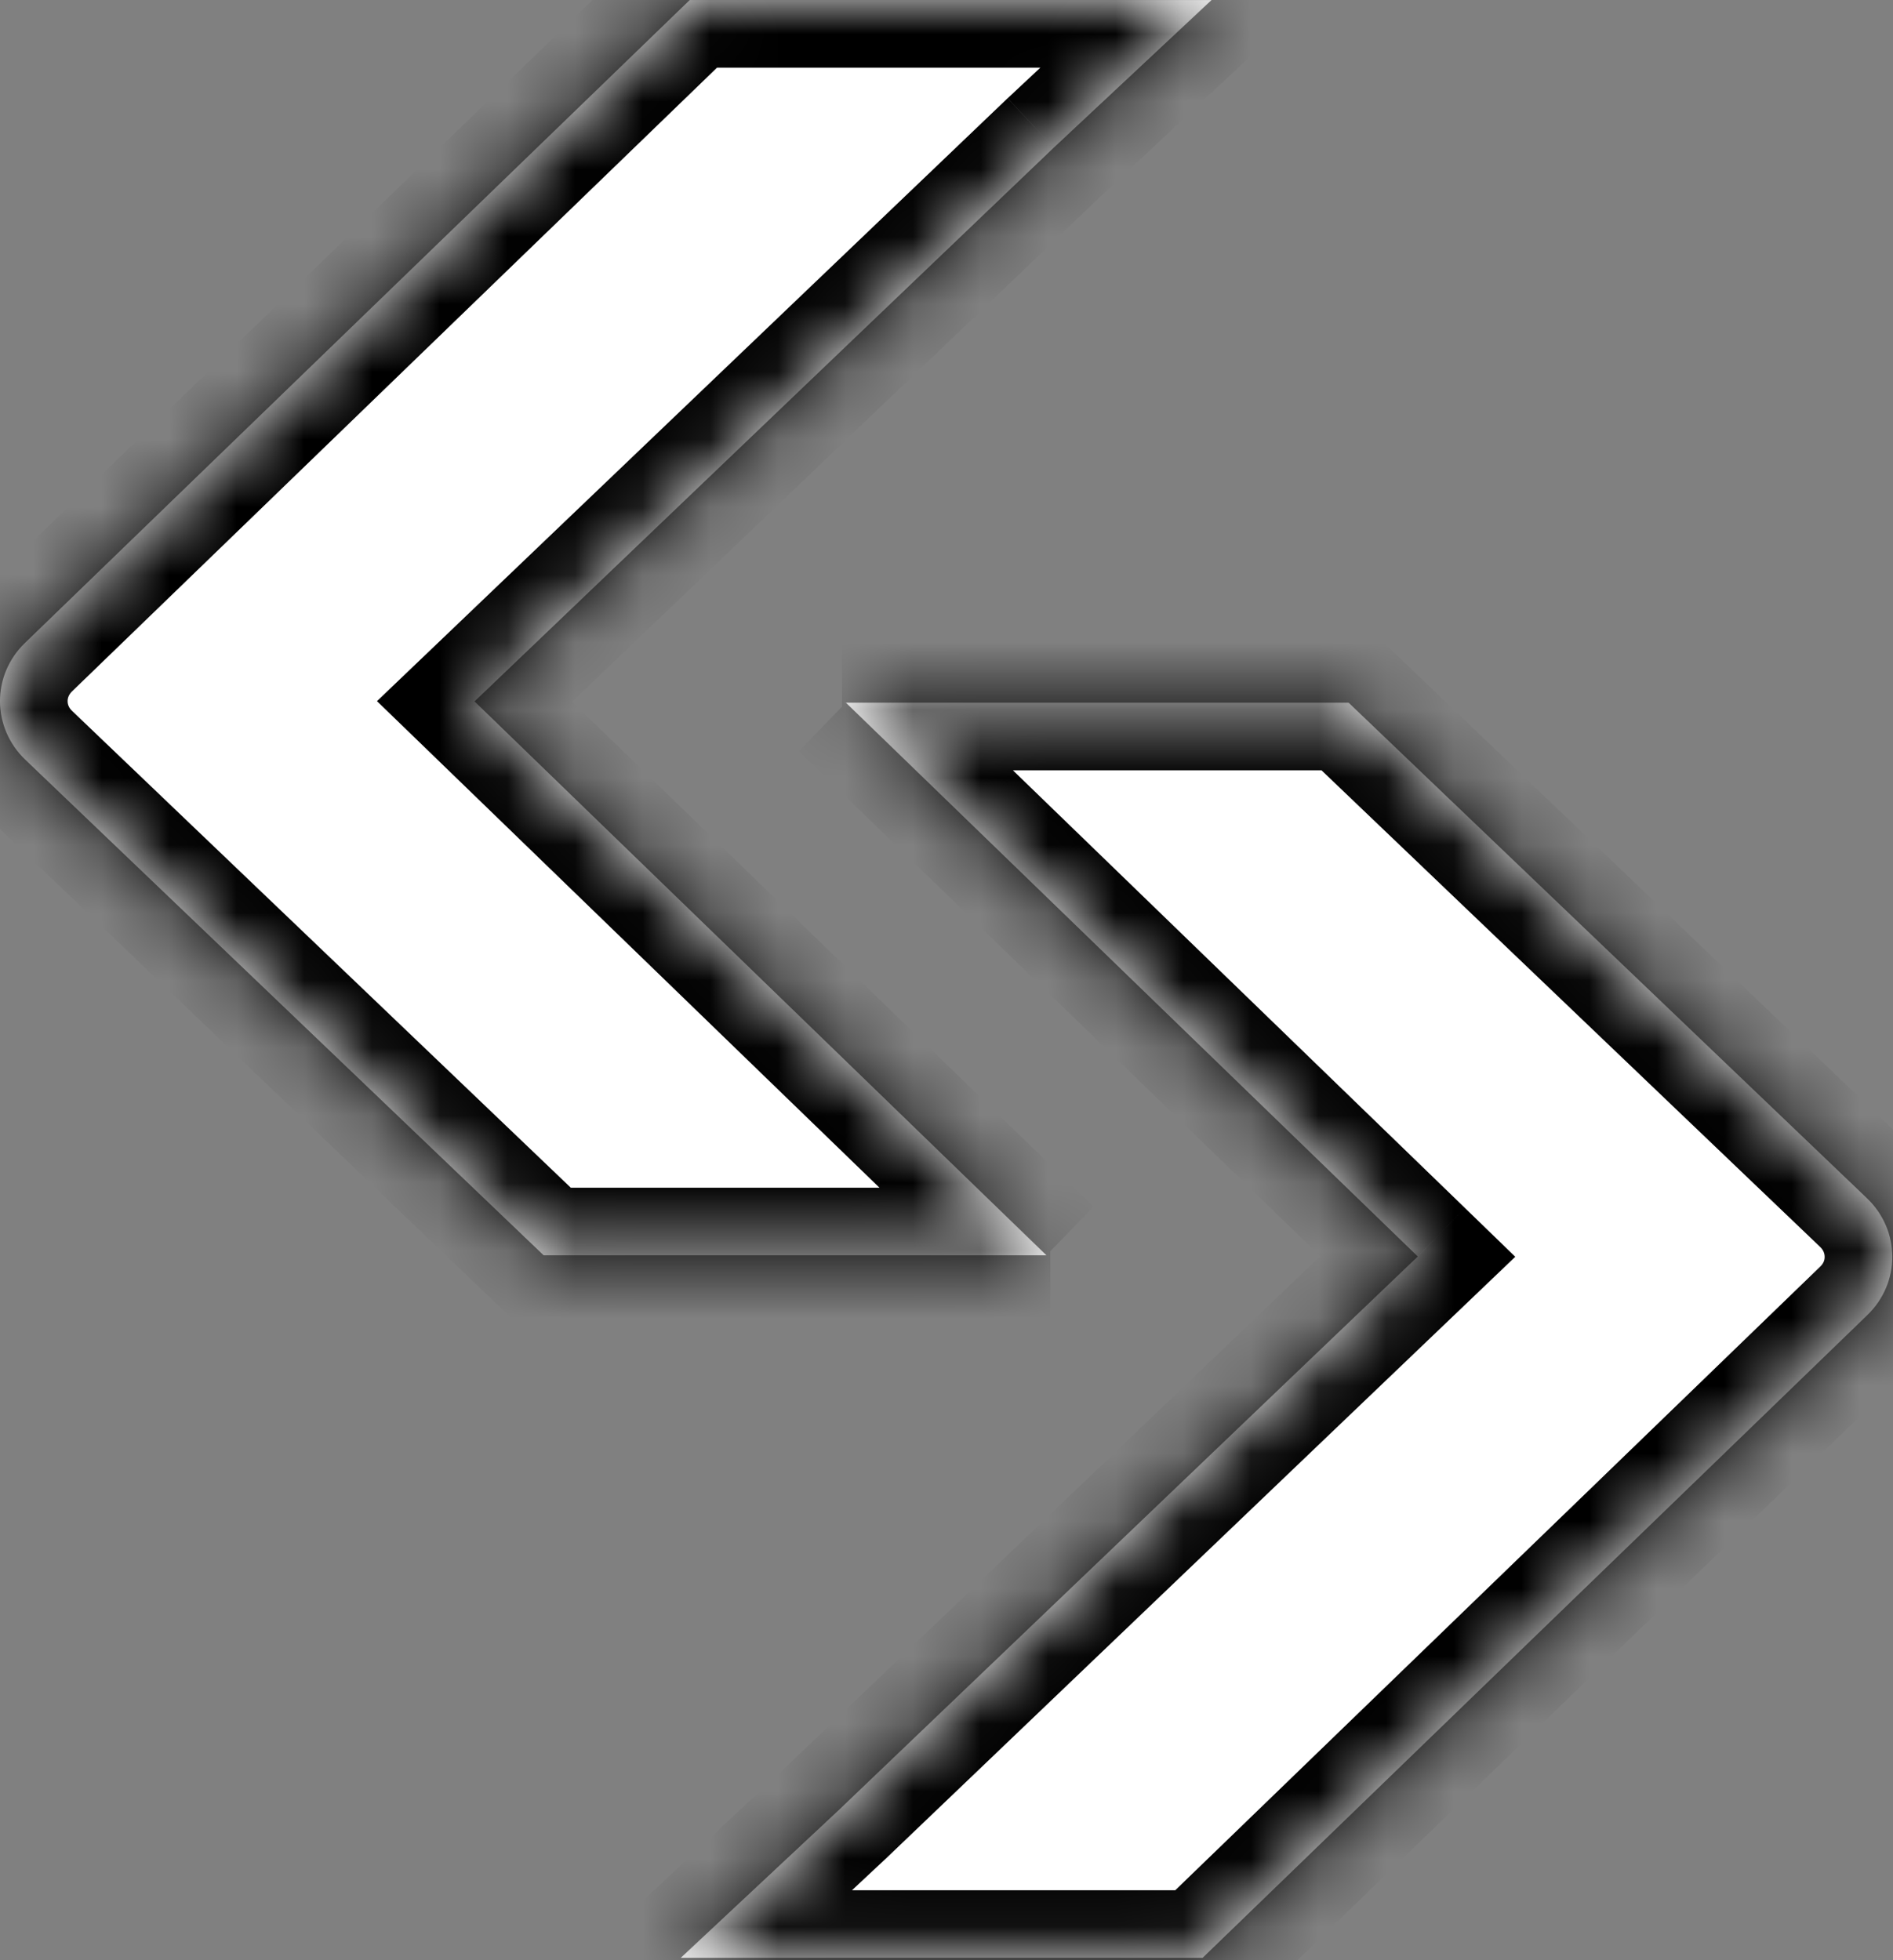
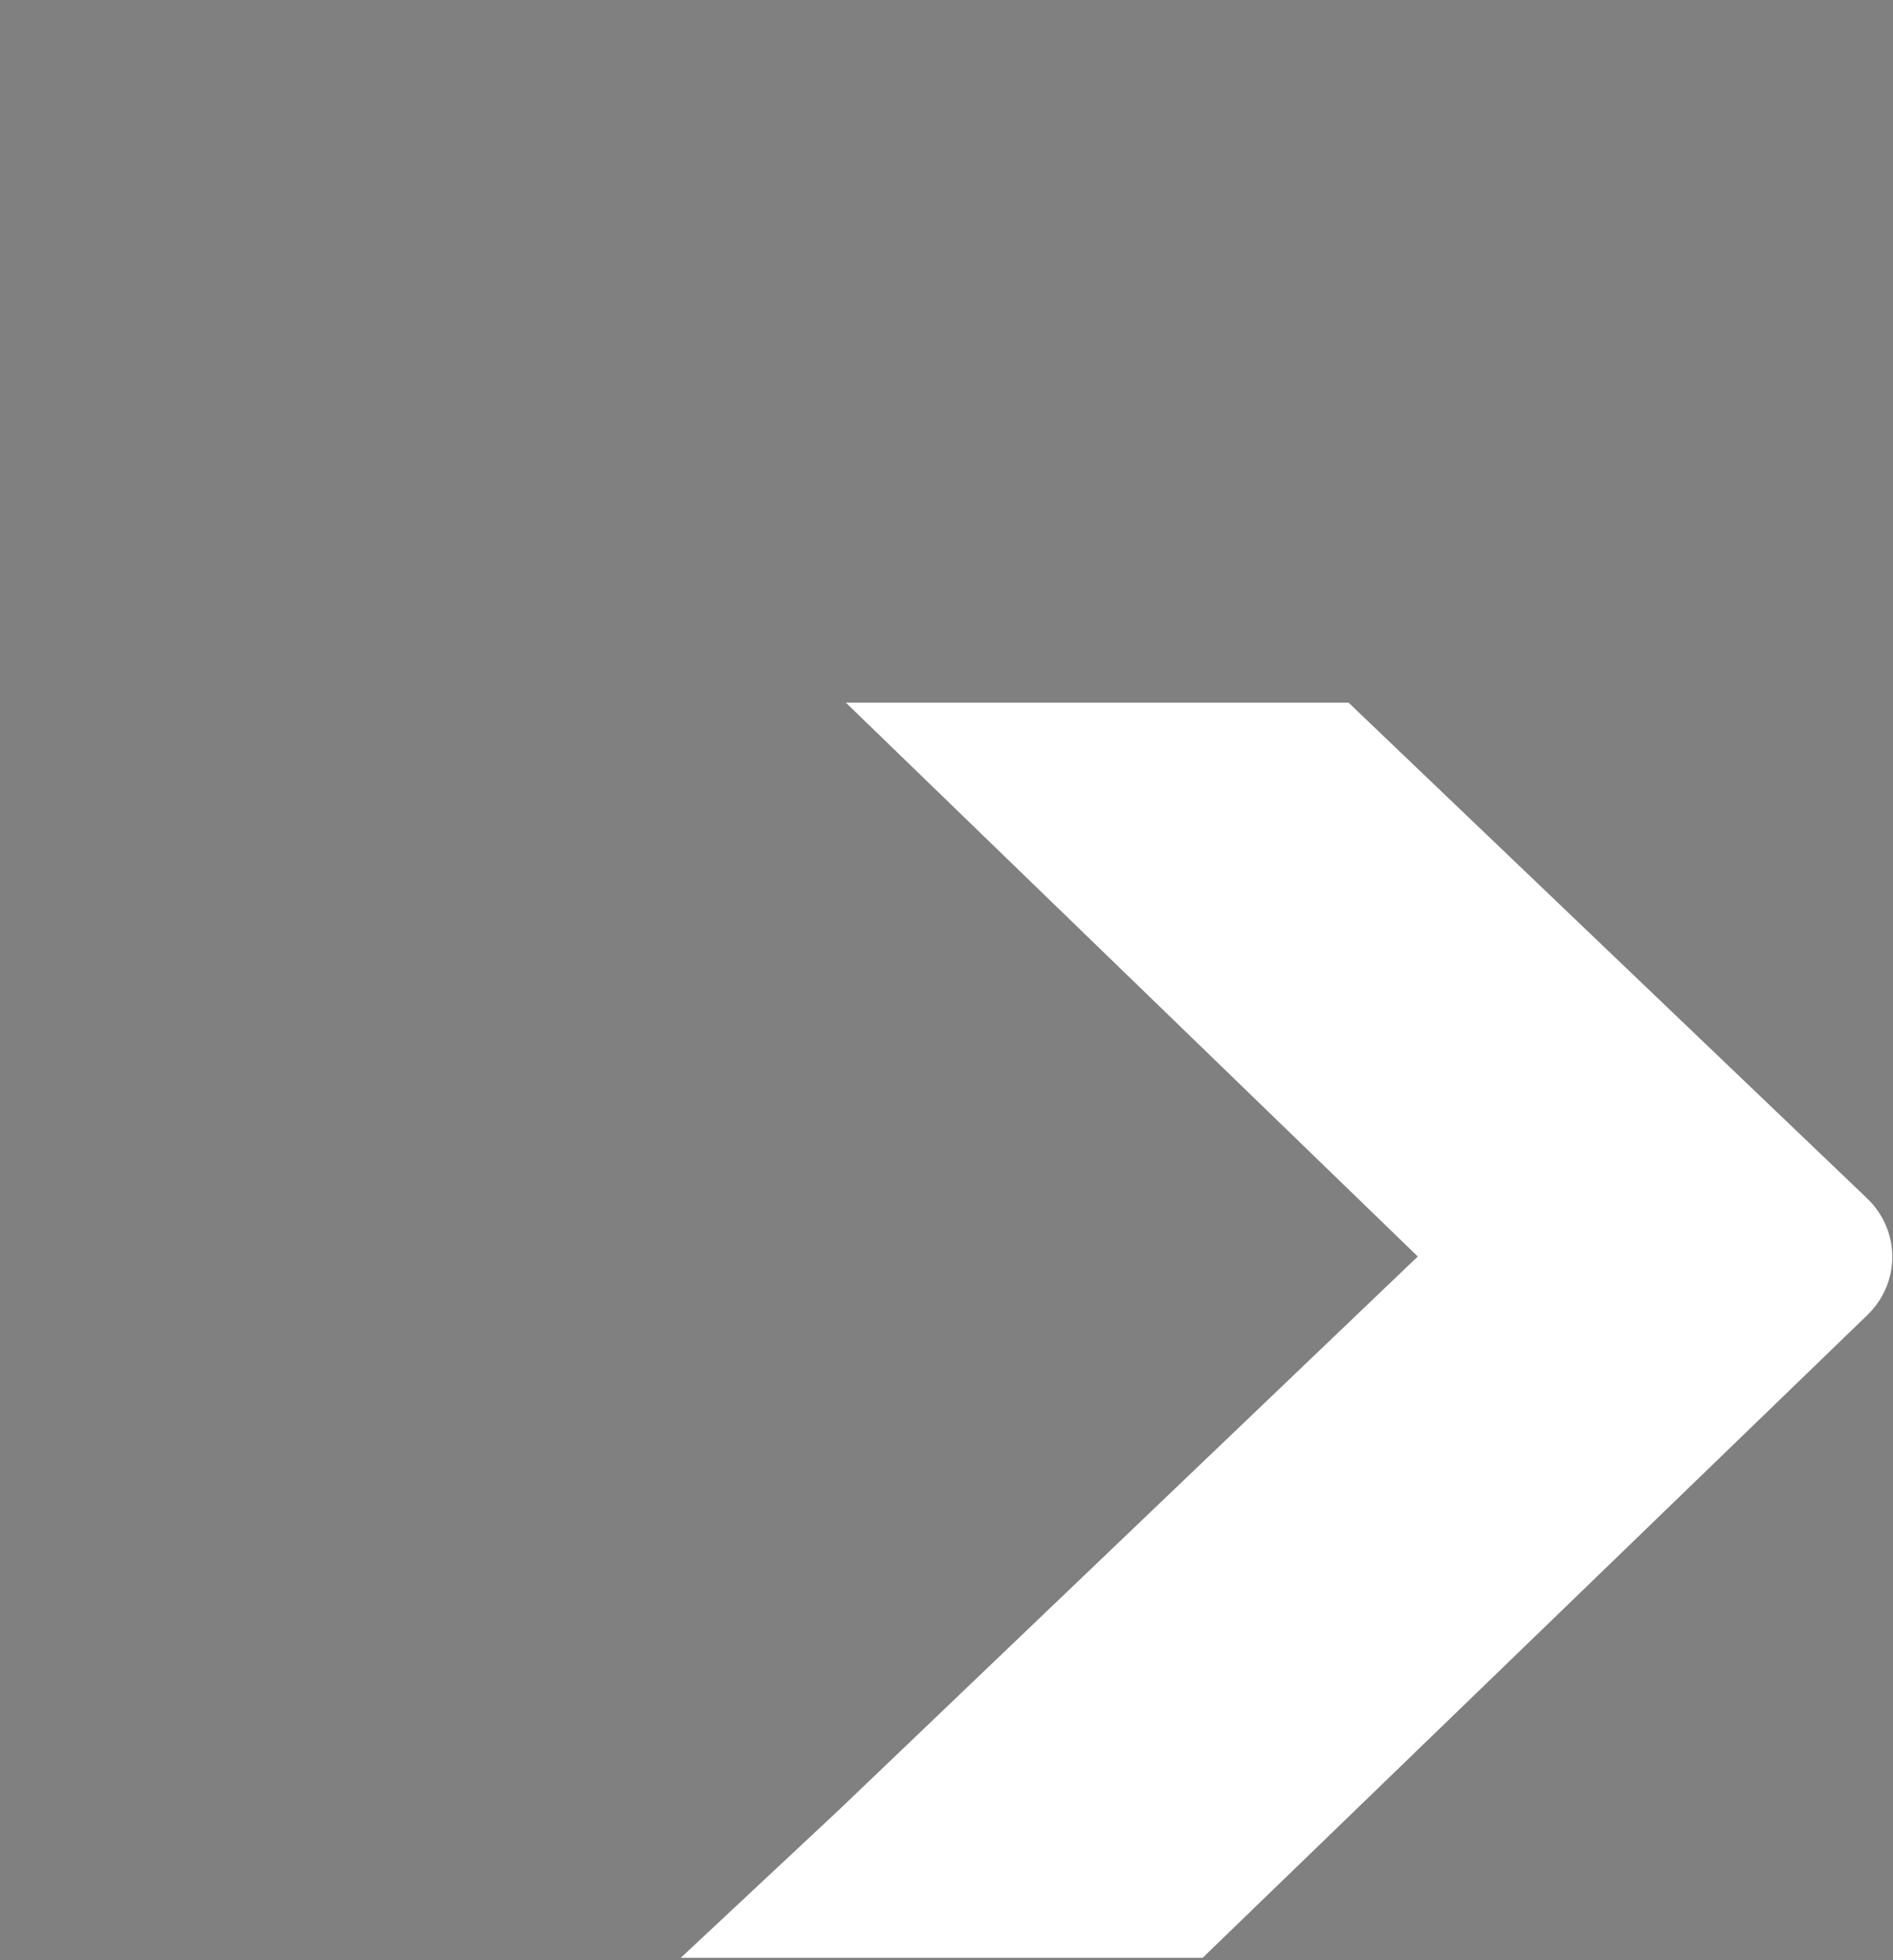
<svg xmlns="http://www.w3.org/2000/svg" width="28" height="29" viewBox="0 0 28 29" fill="none">
  <rect x="0" y="0" width="28" height="29" fill="#808080" stroke="none" />
  <g clip-path="url(#clip0_37_644)">
    <mask id="path-1-inside-1_37_644" fill="white">
-       <path d="M12.455 10.396H19.948L27.614 17.726C28.113 18.203 28.115 18.978 27.619 19.457L17.788 28.965H10.069L12.403 26.782L20.971 18.589L12.511 10.395" />
-     </mask>
+       </mask>
    <path d="M12.455 10.396H19.948L27.614 17.726C28.113 18.203 28.115 18.978 27.619 19.457L17.788 28.965H10.069L12.403 26.782L20.971 18.589L12.511 10.395" fill="white" />
-     <path d="M19.948 10.396L20.639 9.673L20.349 9.396H19.948V10.396ZM27.614 17.726L28.305 17.003L28.305 17.003L27.614 17.726ZM27.619 19.457L26.924 18.738L26.924 18.738L27.619 19.457ZM17.788 28.965V29.965H18.193L18.483 29.684L17.788 28.965ZM10.069 28.965L9.386 28.235L7.536 29.965H10.069V28.965ZM12.403 26.782L13.086 27.512L13.094 27.505L12.403 26.782ZM20.971 18.589L21.662 19.311L22.413 18.593L21.667 17.87L20.971 18.589ZM12.455 11.396H19.948V9.396H12.455V11.396ZM19.257 11.119L26.923 18.448L28.305 17.003L20.639 9.673L19.257 11.119ZM26.923 18.448C26.972 18.495 26.989 18.547 26.989 18.594C26.99 18.64 26.973 18.691 26.924 18.738L28.314 20.177C29.219 19.302 29.213 17.872 28.305 17.003L26.923 18.448ZM26.924 18.738L17.093 28.246L18.483 29.684L28.314 20.176L26.924 18.738ZM17.788 27.965H10.069V29.965H17.788V27.965ZM10.752 29.695L13.086 27.512L11.72 26.052L9.386 28.235L10.752 29.695ZM13.094 27.505L21.662 19.311L20.28 17.866L11.711 26.059L13.094 27.505ZM21.667 17.87L13.207 9.677L11.816 11.114L20.275 19.307L21.667 17.87Z" fill="black" mask="url(#path-1-inside-1_37_644)" />
+     <path d="M19.948 10.396L20.639 9.673L20.349 9.396H19.948V10.396ZM27.614 17.726L28.305 17.003L28.305 17.003L27.614 17.726ZM27.619 19.457L26.924 18.738L26.924 18.738L27.619 19.457ZM17.788 28.965H18.193L18.483 29.684L17.788 28.965ZM10.069 28.965L9.386 28.235L7.536 29.965H10.069V28.965ZM12.403 26.782L13.086 27.512L13.094 27.505L12.403 26.782ZM20.971 18.589L21.662 19.311L22.413 18.593L21.667 17.87L20.971 18.589ZM12.455 11.396H19.948V9.396H12.455V11.396ZM19.257 11.119L26.923 18.448L28.305 17.003L20.639 9.673L19.257 11.119ZM26.923 18.448C26.972 18.495 26.989 18.547 26.989 18.594C26.99 18.64 26.973 18.691 26.924 18.738L28.314 20.177C29.219 19.302 29.213 17.872 28.305 17.003L26.923 18.448ZM26.924 18.738L17.093 28.246L18.483 29.684L28.314 20.176L26.924 18.738ZM17.788 27.965H10.069V29.965H17.788V27.965ZM10.752 29.695L13.086 27.512L11.72 26.052L9.386 28.235L10.752 29.695ZM13.094 27.505L21.662 19.311L20.28 17.866L11.711 26.059L13.094 27.505ZM21.667 17.87L13.207 9.677L11.816 11.114L20.275 19.307L21.667 17.87Z" fill="black" mask="url(#path-1-inside-1_37_644)" />
    <mask id="path-3-inside-2_37_644" fill="white">
-       <path d="M15.535 18.571H8.041L0.376 11.241C-0.123 10.764 -0.126 9.989 0.371 9.51L10.201 0.001H17.92L15.587 2.184L7.019 10.377L15.478 18.571" />
-     </mask>
-     <path d="M15.535 18.571H8.041L0.376 11.241C-0.123 10.764 -0.126 9.989 0.371 9.51L10.201 0.001H17.92L15.587 2.184L7.019 10.377L15.478 18.571" fill="white" />
+       </mask>
    <path d="M8.041 18.571L7.35 19.294L7.64 19.571H8.041V18.571ZM0.376 11.241L-0.315 11.964L-0.315 11.964L0.376 11.241ZM0.371 9.51L1.065 10.229L1.066 10.228L0.371 9.51ZM10.201 0.001V-0.999H9.797L9.506 -0.718L10.201 0.001ZM17.92 0.001L18.604 0.731L20.453 -0.999H17.92V0.001ZM15.587 2.184L14.903 1.454L14.896 1.461L15.587 2.184ZM7.019 10.377L6.327 9.655L5.576 10.373L6.323 11.096L7.019 10.377ZM15.535 17.571H8.041V19.571H15.535V17.571ZM8.732 17.848L1.067 10.518L-0.315 11.964L7.35 19.294L8.732 17.848ZM1.067 10.518C1.017 10.471 1 10.42 1 10.373C1 10.327 1.017 10.276 1.065 10.229L-0.324 8.79C-1.229 9.665 -1.224 11.095 -0.315 11.964L1.067 10.518ZM1.066 10.228L10.896 0.72L9.506 -0.718L-0.325 8.791L1.066 10.228ZM10.201 1.001H17.92V-0.999H10.201V1.001ZM17.237 -0.729L14.904 1.454L16.27 2.914L18.604 0.731L17.237 -0.729ZM14.896 1.461L6.327 9.655L7.71 11.1L16.278 2.907L14.896 1.461ZM6.323 11.096L14.782 19.289L16.174 17.852L7.714 9.659L6.323 11.096Z" fill="black" mask="url(#path-3-inside-2_37_644)" />
  </g>
  <defs>
    <clipPath id="clip0_37_644">
      <rect width="28" height="29" fill="white" />
    </clipPath>
  </defs>
</svg>